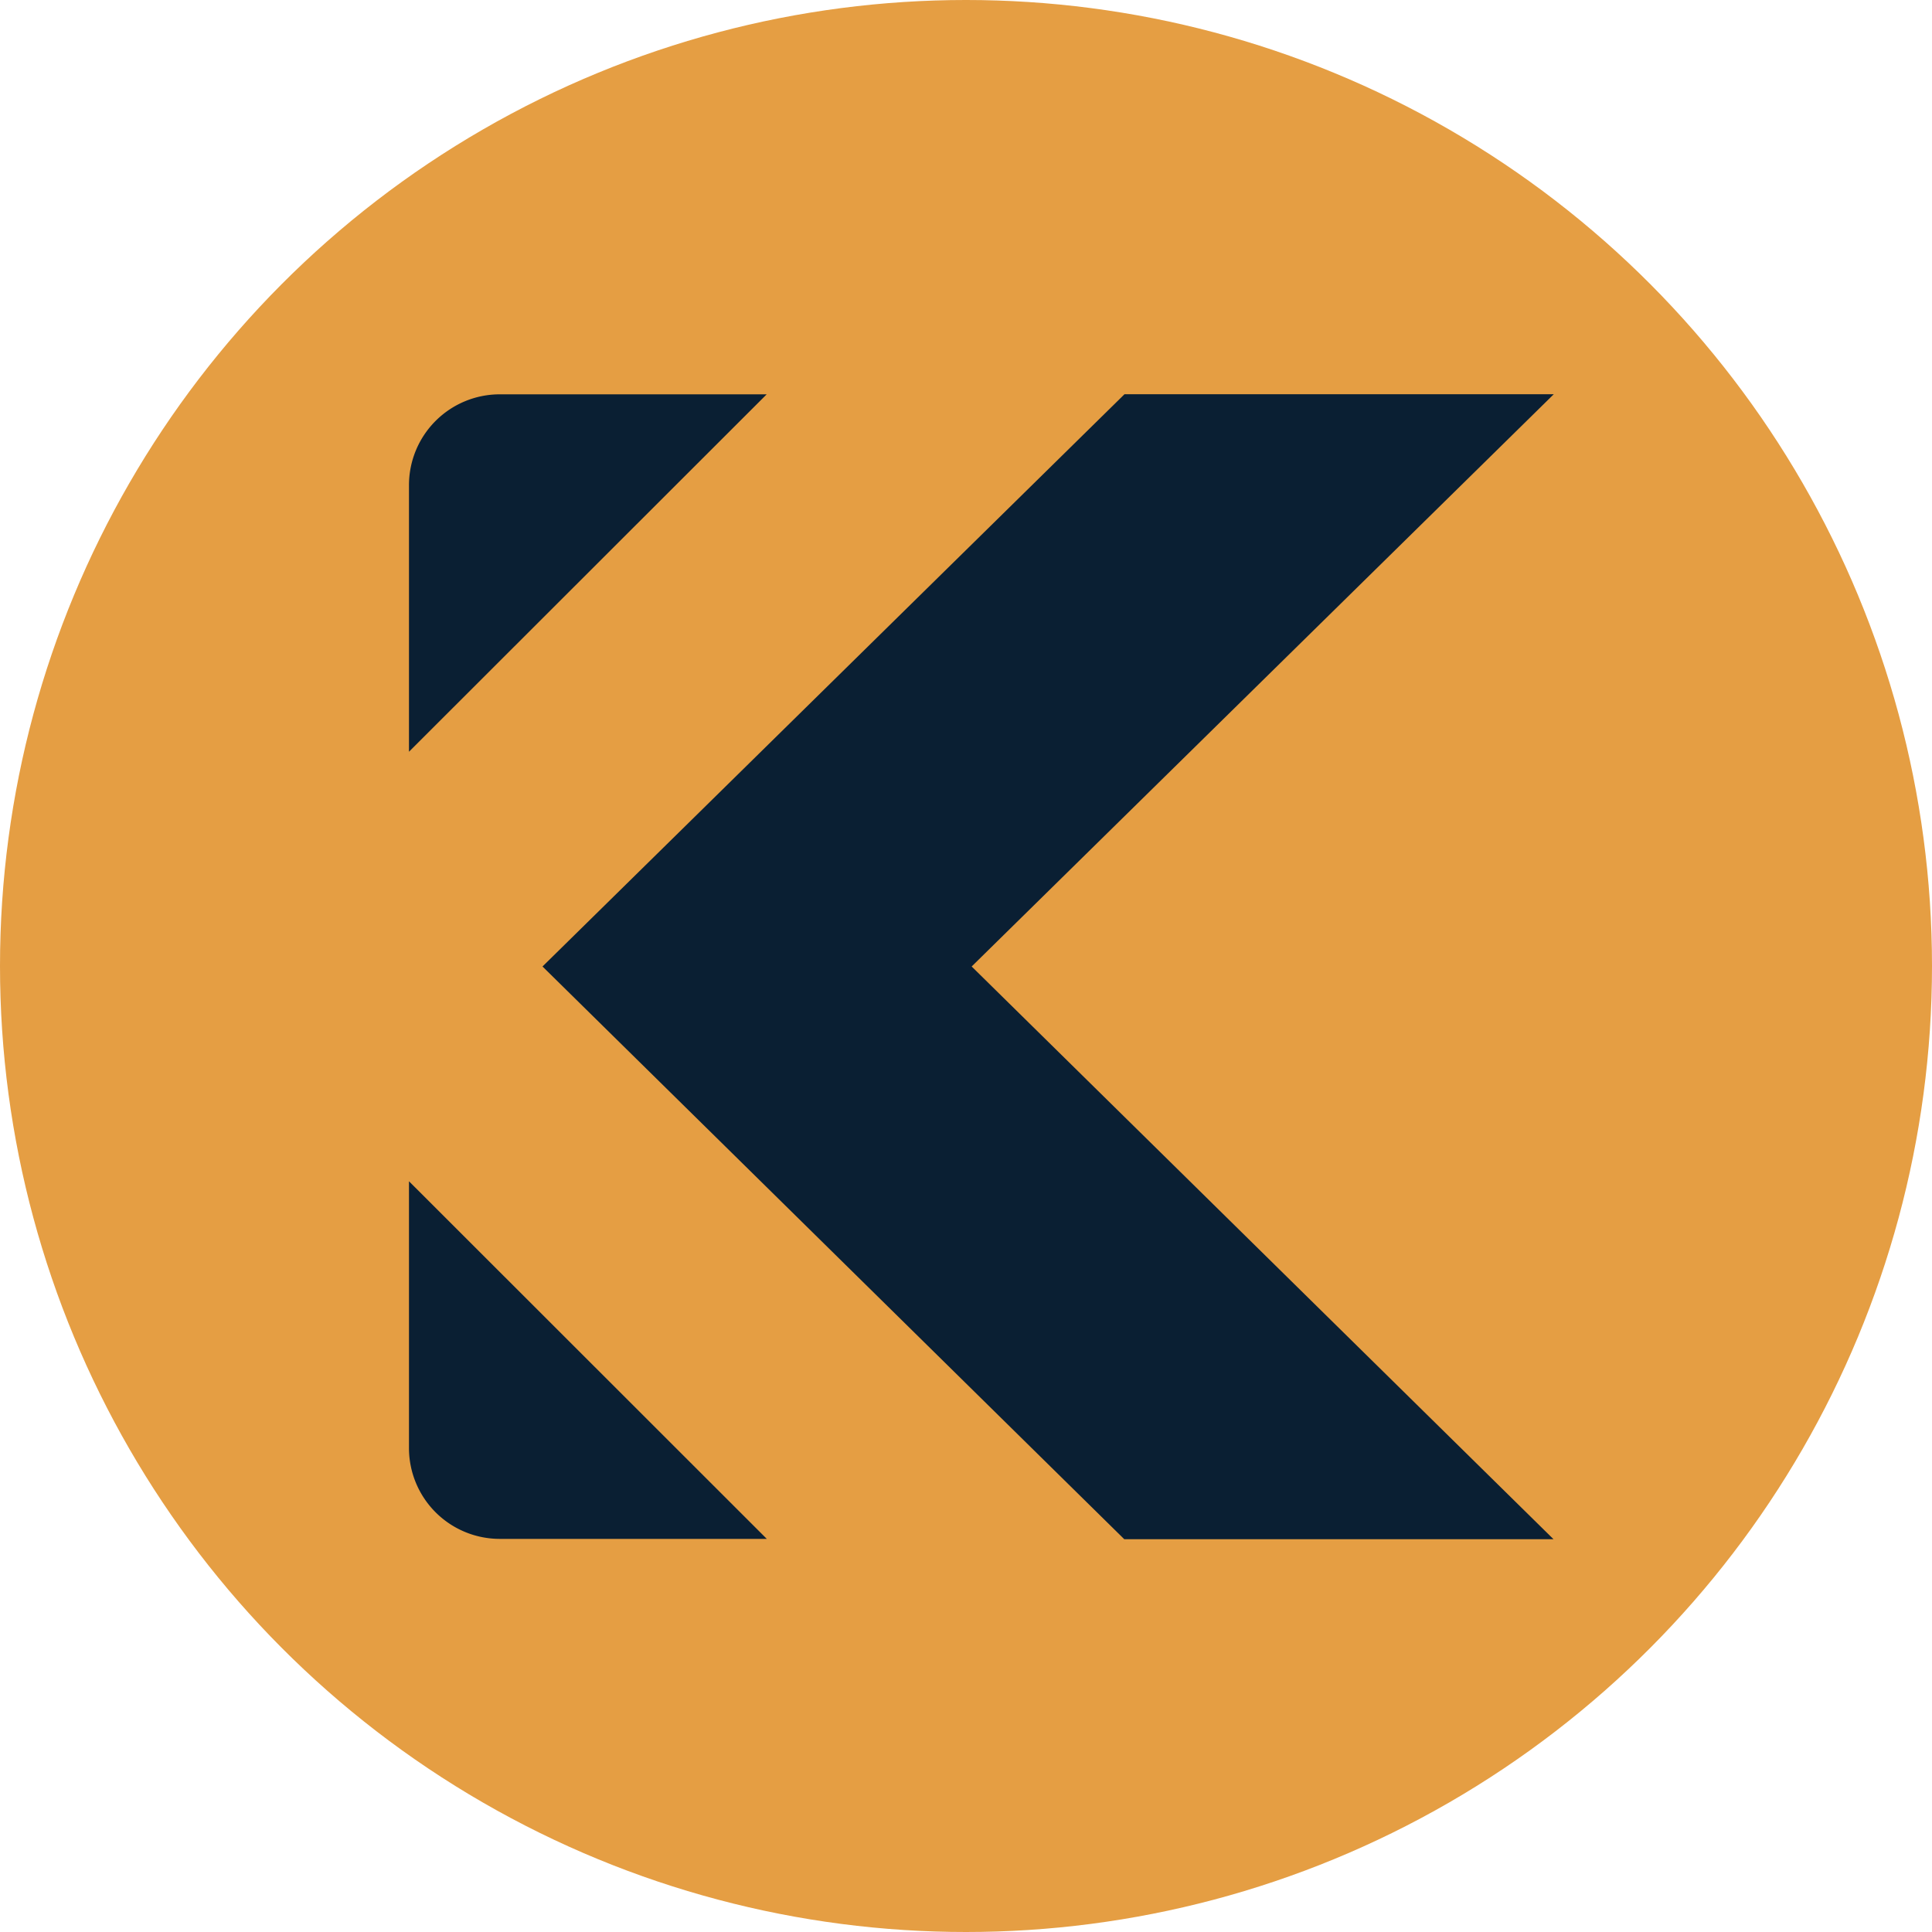
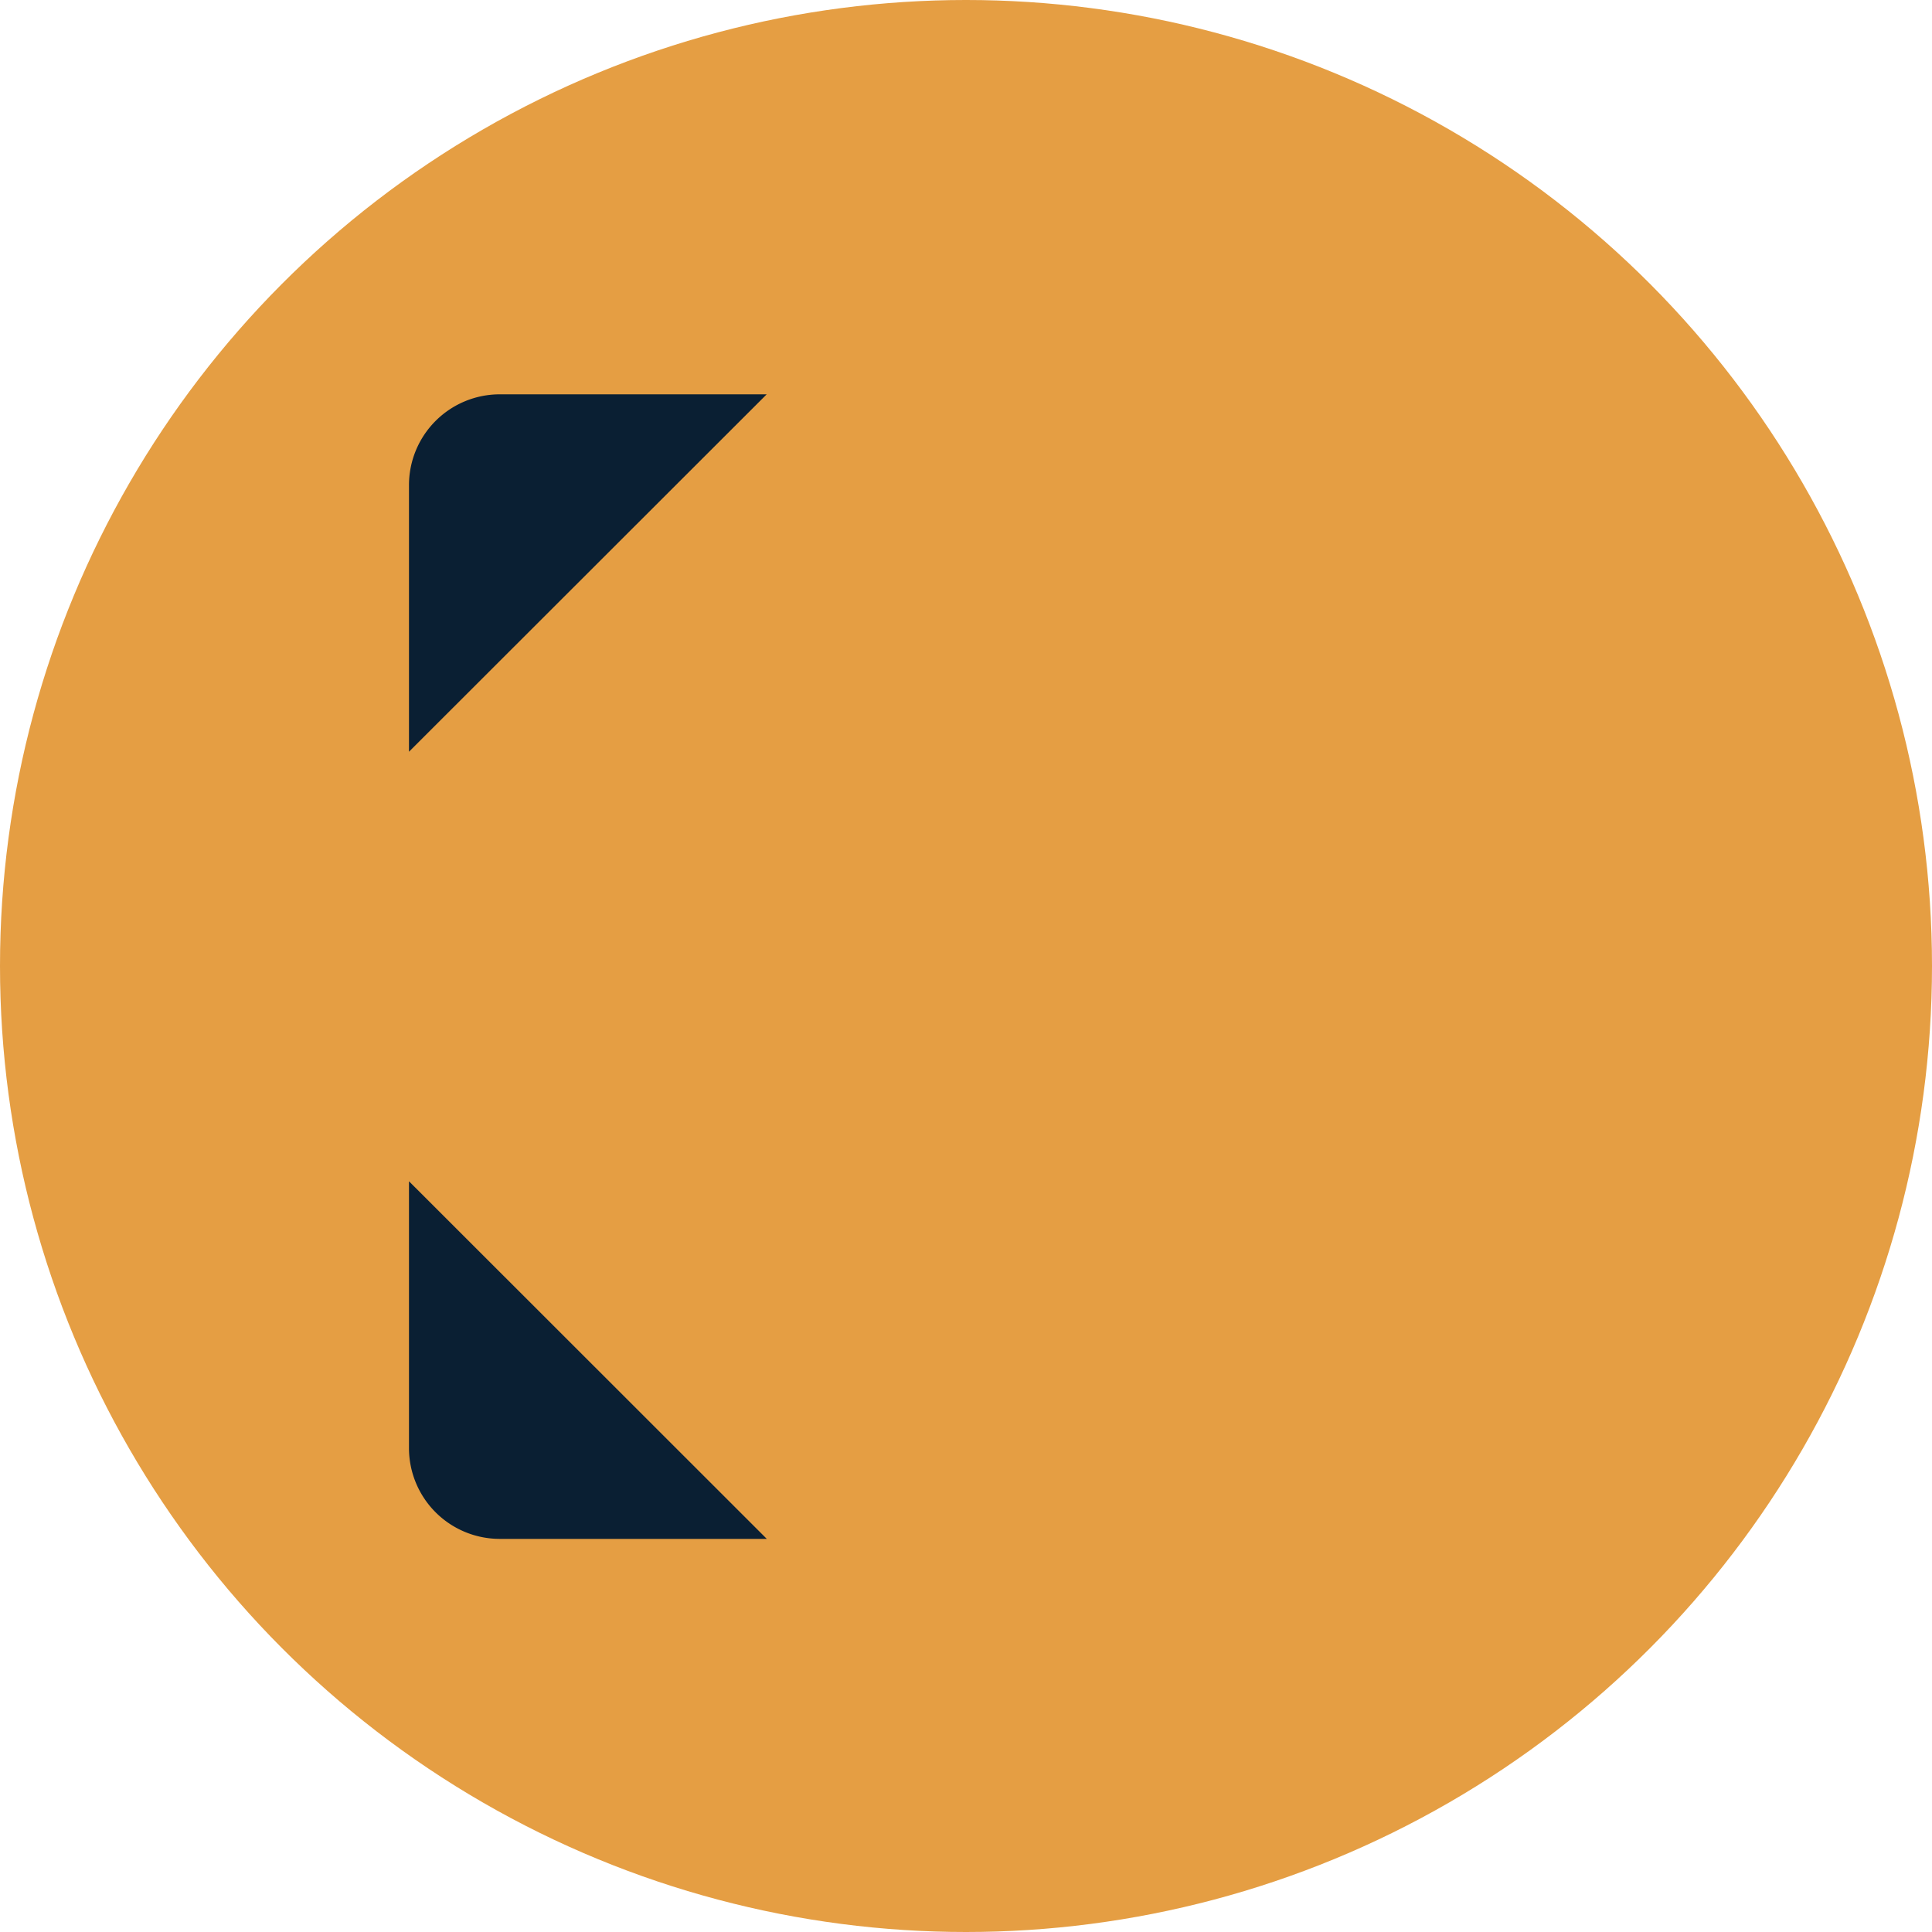
<svg xmlns="http://www.w3.org/2000/svg" viewBox="0 0 1024 1024">
  <defs>
    <style>.cls-1{fill:none;opacity:0.39;}.cls-2{fill:#e59e43;}.cls-3{fill:#0a1f33;}</style>
  </defs>
  <g id="Layer_2" data-name="Layer 2">
    <g id="Layer_4" data-name="Layer 4">
      <rect class="cls-1" width="1024" height="1024" />
    </g>
    <g id="Layer_3" data-name="Layer 3">
      <circle class="cls-2" cx="512" cy="512" r="512" />
-       <polygon class="cls-3" points="823.53 208.95 596 208.95 287.54 512.26 595.89 815.82 823.4 815.82 515 512.26 823.53 208.95" />
      <path class="cls-3" d="M264.9,209a48.13,48.13,0,0,0-48.13,48.13V398.43L406.36,209Z" />
      <path class="cls-3" d="M216.77,626.1V767.51a48.13,48.13,0,0,0,48.13,48.13H406.42Z" />
    </g>
  </g>
</svg>